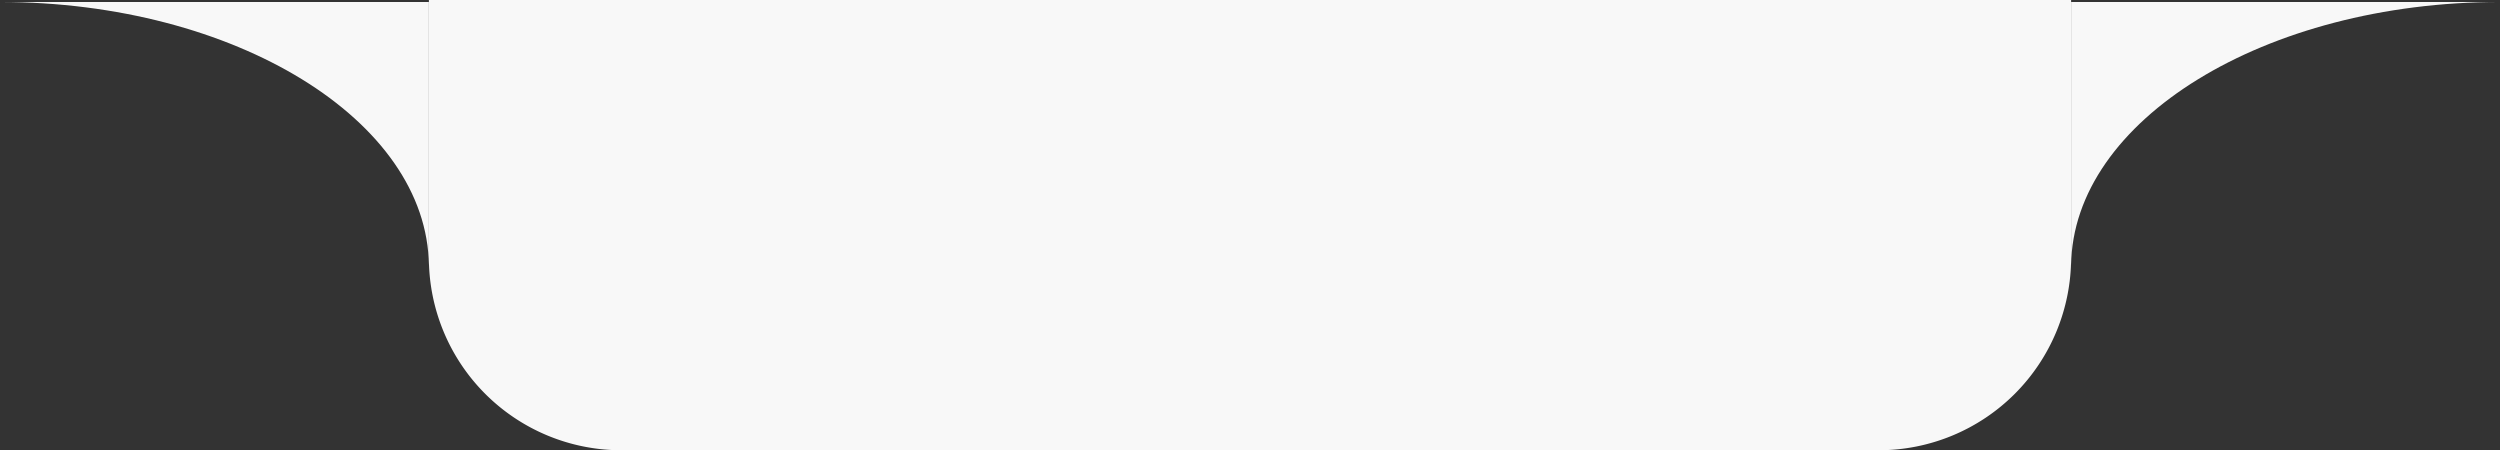
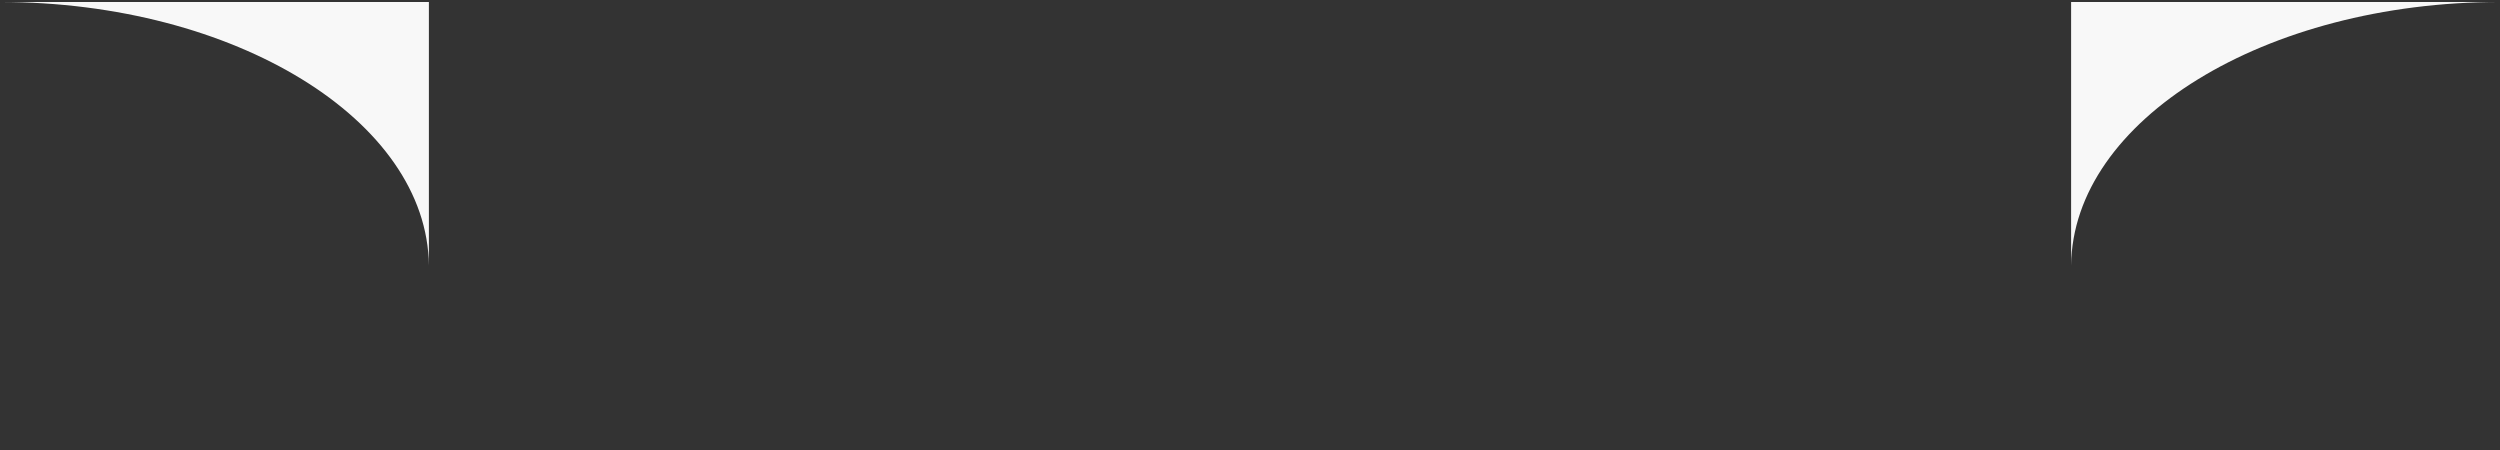
<svg xmlns="http://www.w3.org/2000/svg" width="454.667" height="81.884" viewBox="0 0 454.667 81.884" fill="#f8f8f8">
  <rect x="0" y="0" width="454.667" height="81.884" fill="#333333" stroke="none" />
  <g id="Group_1326" data-name="Group 1326" transform="translate(-412.667 -734.645)" fill="#f8f8f8">
-     <path id="_89a33abe0d" data-name="89a33abe0d" d="M0,0H298.665a0,0,0,0,1,0,0V46.884a35,35,0,0,1-35,35H35a35,35,0,0,1-35-35V0A0,0,0,0,1,0,0Z" transform="translate(490.667 734.645)" fill="#f8f8f8" />
-     <path id="Subtraction_1" data-name="Subtraction 1" d="M78,0C77.711,26.421,42.721,47.917,0,47.917H78V0Z" transform="translate(867.333 782.924) rotate(180)" fill="#f8f8f8" />
+     <path id="Subtraction_1" data-name="Subtraction 1" d="M78,0C77.711,26.421,42.721,47.917,0,47.917H78V0" transform="translate(867.333 782.924) rotate(180)" fill="#f8f8f8" />
    <path id="Subtraction_2" data-name="Subtraction 2" d="M78,47.917C77.711,21.5,42.721,0,0,0H78V47.917Z" transform="translate(412.667 735.008)" fill="#f8f8f8" />
  </g>
</svg>